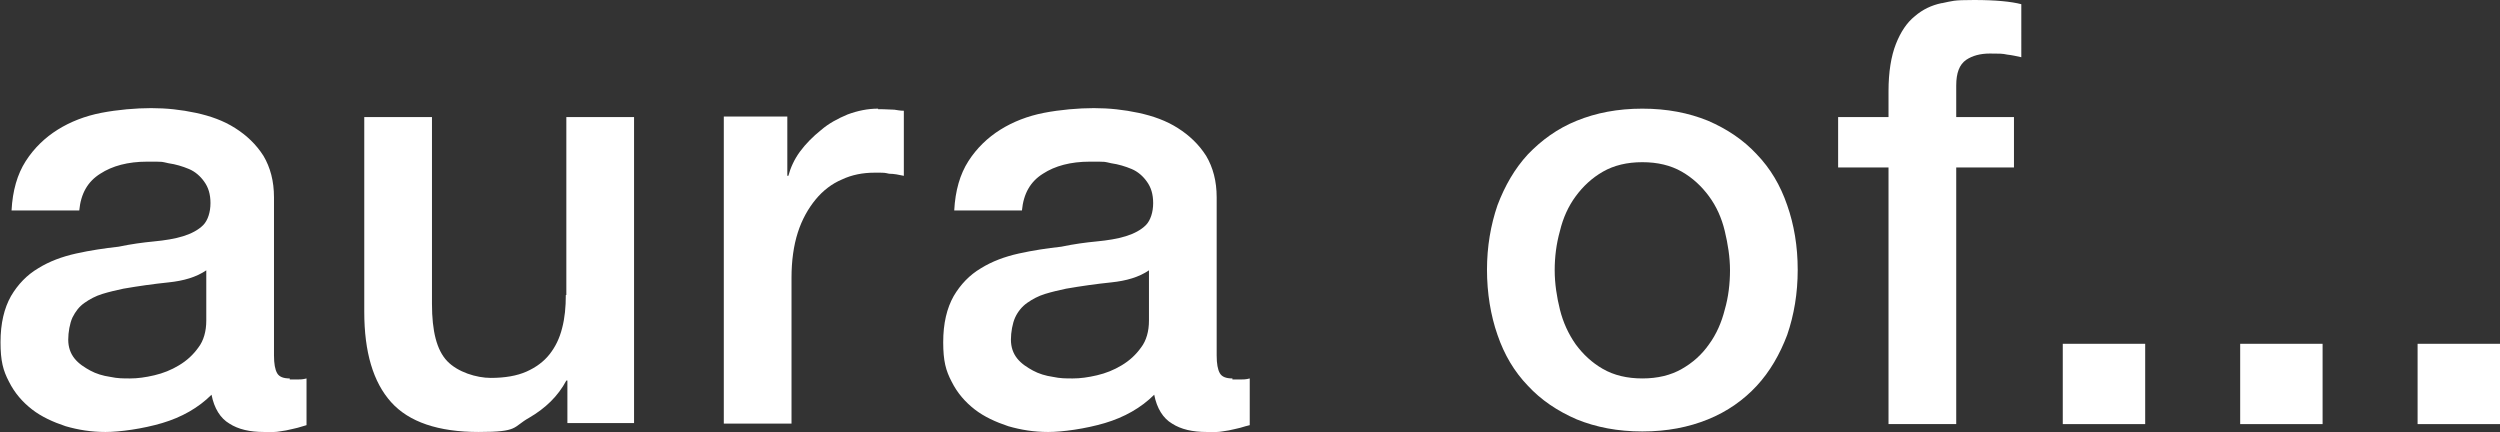
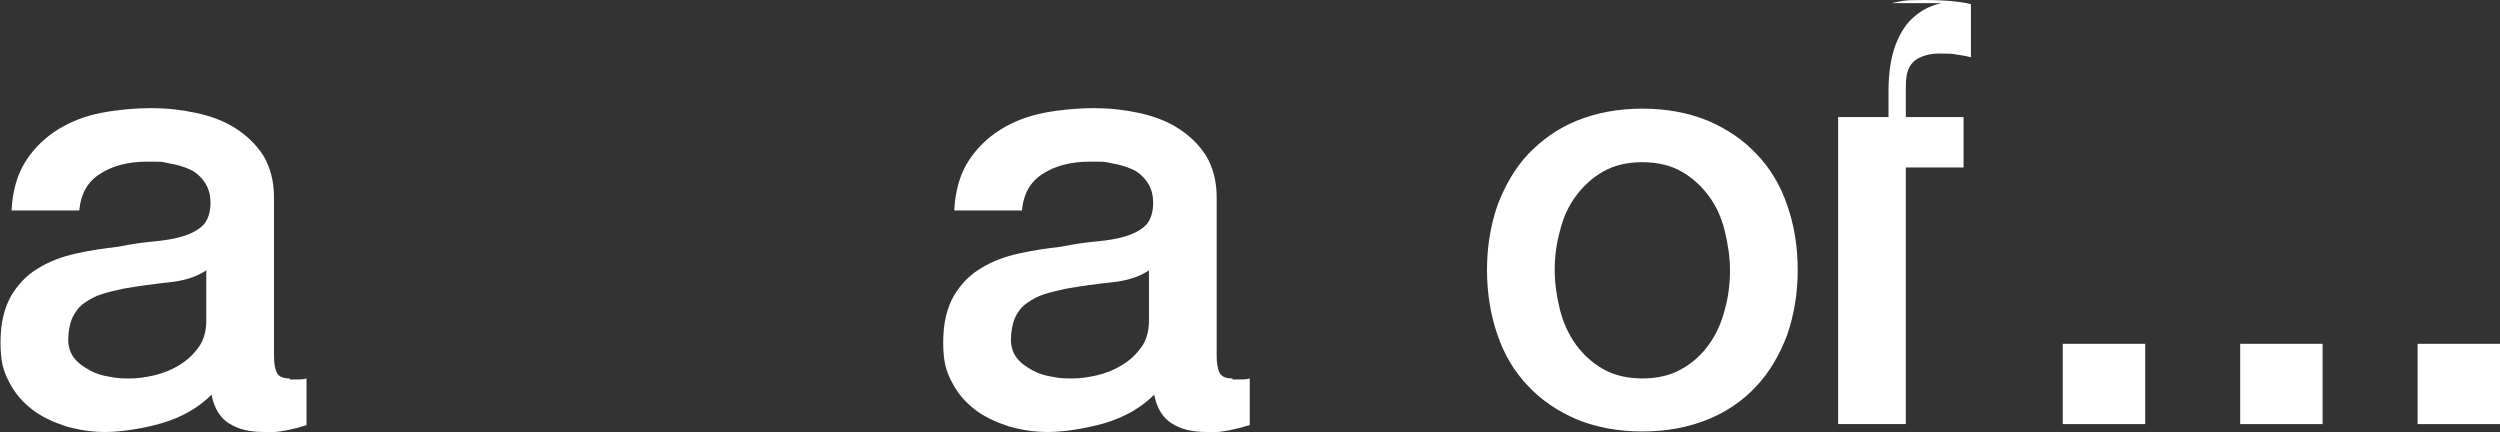
<svg xmlns="http://www.w3.org/2000/svg" id="_レイヤー_1" version="1.1" viewBox="0 0 476.3 82.3">
  <rect x="0" y="0" width="476.3" height="82.3" fill="#333333" stroke="none" />
  <defs>
    <style>
      .st0 {
        fill: #fff;
      }
    </style>
  </defs>
  <path class="st0" d="M55.2,72.1c-1.2,0-2-.3-2.4-1s-.6-1.8-.6-3.4v-30.1c0-3.1-.7-5.7-2-7.9-1.4-2.2-3.2-3.9-5.4-5.3-2.2-1.4-4.7-2.3-7.5-2.9s-5.6-.9-8.5-.9-6.4.3-9.5.9-5.9,1.7-8.3,3.2-4.5,3.5-6.1,6c-1.6,2.5-2.5,5.6-2.7,9.4h12.9c.3-3.2,1.6-5.5,4-7,2.3-1.5,5.3-2.3,8.9-2.3s2.6,0,4.1.3c1.4.2,2.7.6,3.9,1.1,1.2.5,2.2,1.4,2.9,2.4.8,1.1,1.2,2.4,1.2,4.1s-.5,3.3-1.4,4.2-2.2,1.6-3.8,2.1-3.5.8-5.6,1-4.3.5-6.7,1c-2.7.3-5.4.7-8.1,1.3-2.7.6-5.1,1.5-7.2,2.8-2.2,1.3-3.9,3.1-5.2,5.3C.8,58.7.1,61.6.1,65.2s.5,5.4,1.6,7.5c1.1,2.2,2.6,3.9,4.4,5.3s4,2.4,6.4,3.2c2.4.7,4.9,1.1,7.6,1.1s7.1-.6,10.8-1.7c3.7-1.1,6.9-2.9,9.4-5.4.5,2.6,1.7,4.5,3.4,5.5,1.7,1.1,3.9,1.6,6.6,1.6s1.2,0,1.9,0c.7,0,1.5-.2,2.3-.3.8-.2,1.5-.3,2.2-.5s1.3-.4,1.7-.5v-8.9c-.7.2-1.3.2-1.8.2h-1.4ZM39.3,61.1c0,2-.5,3.8-1.5,5.1-1,1.4-2.2,2.5-3.7,3.4s-3,1.5-4.7,1.9-3.2.6-4.6.6-2.4,0-3.8-.3c-1.4-.2-2.7-.6-3.8-1.2s-2.2-1.3-3-2.3-1.2-2.2-1.2-3.6.3-3.1.8-4.2c.6-1.2,1.3-2.1,2.3-2.8,1-.7,2.1-1.3,3.4-1.7s2.6-.7,4-1c2.9-.5,5.7-.9,8.6-1.2s5.3-1,7.2-2.3v9.6h0Z" />
  <path class="st0" d="M234.8,72.1c-1.2,0-2-.3-2.4-1s-.6-1.8-.6-3.4v-30.1c0-3.1-.7-5.7-2-7.9-1.4-2.2-3.2-3.9-5.4-5.3-2.2-1.4-4.7-2.3-7.5-2.9s-5.6-.9-8.5-.9-6.4.3-9.5.9-5.9,1.7-8.3,3.2c-2.4,1.5-4.5,3.5-6.1,6-1.6,2.5-2.5,5.6-2.7,9.4h12.9c.3-3.2,1.6-5.5,4-7,2.3-1.5,5.3-2.3,8.9-2.3s2.6,0,4.1.3c1.4.2,2.7.6,3.9,1.1,1.2.5,2.2,1.4,2.9,2.4.8,1.1,1.2,2.4,1.2,4.1s-.5,3.3-1.4,4.2-2.2,1.6-3.8,2.1-3.5.8-5.6,1-4.3.5-6.7,1c-2.7.3-5.4.7-8.1,1.3-2.7.6-5.1,1.5-7.2,2.8-2.2,1.3-3.9,3.1-5.2,5.3-1.3,2.3-2,5.2-2,8.8s.5,5.4,1.6,7.5c1.1,2.2,2.6,3.9,4.4,5.3,1.8,1.4,4,2.4,6.4,3.2,2.4.7,4.9,1.1,7.6,1.1s7.1-.6,10.8-1.7,6.9-2.9,9.4-5.4c.5,2.6,1.7,4.5,3.4,5.5,1.7,1.1,3.9,1.6,6.6,1.6s1.2,0,1.9,0c.7,0,1.5-.2,2.3-.3.8-.2,1.5-.3,2.2-.5s1.3-.4,1.8-.5v-8.9c-.7.2-1.3.2-1.8.2h-1.5ZM218.9,61.1c0,2-.5,3.8-1.5,5.1-1,1.4-2.2,2.5-3.7,3.4s-3,1.5-4.7,1.9-3.2.6-4.6.6-2.4,0-3.8-.3c-1.4-.2-2.7-.6-3.8-1.2s-2.2-1.3-3-2.3-1.2-2.2-1.2-3.6.3-3.1.8-4.2,1.3-2.1,2.3-2.8,2.1-1.3,3.4-1.7c1.3-.4,2.6-.7,4-1,2.9-.5,5.7-.9,8.6-1.2,2.9-.3,5.3-1,7.2-2.3v9.6h0Z" />
-   <path class="st0" d="M107.8,56.2c0,2.3-.2,4.4-.7,6.3-.5,2-1.3,3.6-2.4,5s-2.6,2.5-4.4,3.3-4.1,1.2-6.8,1.2-6.3-1.1-8.3-3.2-2.9-5.7-2.9-10.9V22.3h-12.9v37.1c0,7.7,1.7,13.4,5.1,17.2s9,5.7,16.7,5.7,6.4-.9,9.6-2.7c3.1-1.8,5.5-4.1,7.1-7.1h.2v8.1h12.7V22.3h-12.9v33.9h0Z" />
-   <path class="st0" d="M167.3,20.7c-2,0-3.9.4-5.8,1.1-1.9.8-3.6,1.7-5.1,3-1.5,1.2-2.9,2.6-4,4.1s-1.8,3.1-2.2,4.6h-.2v-11.3h-12.1v58.5h12.9v-27.8c0-3.2.4-6.1,1.2-8.6.8-2.5,2-4.6,3.4-6.3s3.1-3,5-3.8c1.9-.9,4-1.3,6.2-1.3s1.8,0,2.8.2c.9,0,1.9.2,2.8.4v-12.4c-.6,0-1.2-.1-1.8-.2-.6,0-1.6-.1-3.1-.1h0Z" />
  <rect class="st0" x="426.8" y="65.5" width="15.7" height="15.3" />
  <rect class="st0" x="460.6" y="65.5" width="15.7" height="15.3" />
  <rect class="st0" x="393" y="65.5" width="15.7" height="15.3" />
-   <path class="st0" d="M369.9.6c-1.9.4-3.6,1.2-5.1,2.5-1.5,1.2-2.7,3-3.6,5.3-.9,2.3-1.4,5.3-1.4,9v4.9h-9.6v9.6h9.6v48.9h12.9V31.9h11v-9.6h-11v-6c0-2.4.6-4,1.9-4.9,1.2-.8,2.7-1.2,4.5-1.2s2.4,0,3.3.2c.9.1,1.8.3,2.7.5V.8c-1.9-.5-4.9-.8-9-.8s-4.1.2-6.1.6h0Z" />
+   <path class="st0" d="M369.9.6c-1.9.4-3.6,1.2-5.1,2.5-1.5,1.2-2.7,3-3.6,5.3-.9,2.3-1.4,5.3-1.4,9v4.9h-9.6v9.6v48.9h12.9V31.9h11v-9.6h-11v-6c0-2.4.6-4,1.9-4.9,1.2-.8,2.7-1.2,4.5-1.2s2.4,0,3.3.2c.9.1,1.8.3,2.7.5V.8c-1.9-.5-4.9-.8-9-.8s-4.1.2-6.1.6h0Z" />
  <path class="st0" d="M334.7,29.4c-2.5-2.7-5.6-4.8-9.3-6.4-3.7-1.5-7.8-2.3-12.5-2.3s-8.8.8-12.5,2.3-6.7,3.7-9.3,6.4c-2.5,2.7-4.4,6-5.8,9.7-1.3,3.8-2,7.9-2,12.3s.7,8.7,2,12.4c1.3,3.8,3.2,7,5.8,9.7,2.5,2.7,5.6,4.8,9.3,6.4,3.7,1.5,7.8,2.3,12.5,2.3s8.8-.8,12.5-2.3,6.8-3.7,9.3-6.4c2.5-2.7,4.4-6,5.8-9.7,1.3-3.8,2-7.9,2-12.4s-.7-8.6-2-12.3c-1.3-3.8-3.2-7-5.8-9.7h0ZM328.6,59c-.6,2.4-1.6,4.7-3,6.6-1.4,2-3.1,3.5-5.2,4.7s-4.6,1.8-7.5,1.8-5.4-.6-7.5-1.8c-2.1-1.2-3.8-2.8-5.2-4.7-1.4-2-2.4-4.2-3-6.6-.6-2.4-1-5-1-7.5s.3-5,1-7.5c.6-2.5,1.6-4.7,3-6.6,1.4-1.9,3.1-3.5,5.2-4.7s4.6-1.8,7.5-1.8,5.4.6,7.5,1.8c2.1,1.2,3.8,2.8,5.2,4.7,1.4,1.9,2.4,4.1,3,6.6s1,5,1,7.5-.3,5.1-1,7.5Z" />
</svg>